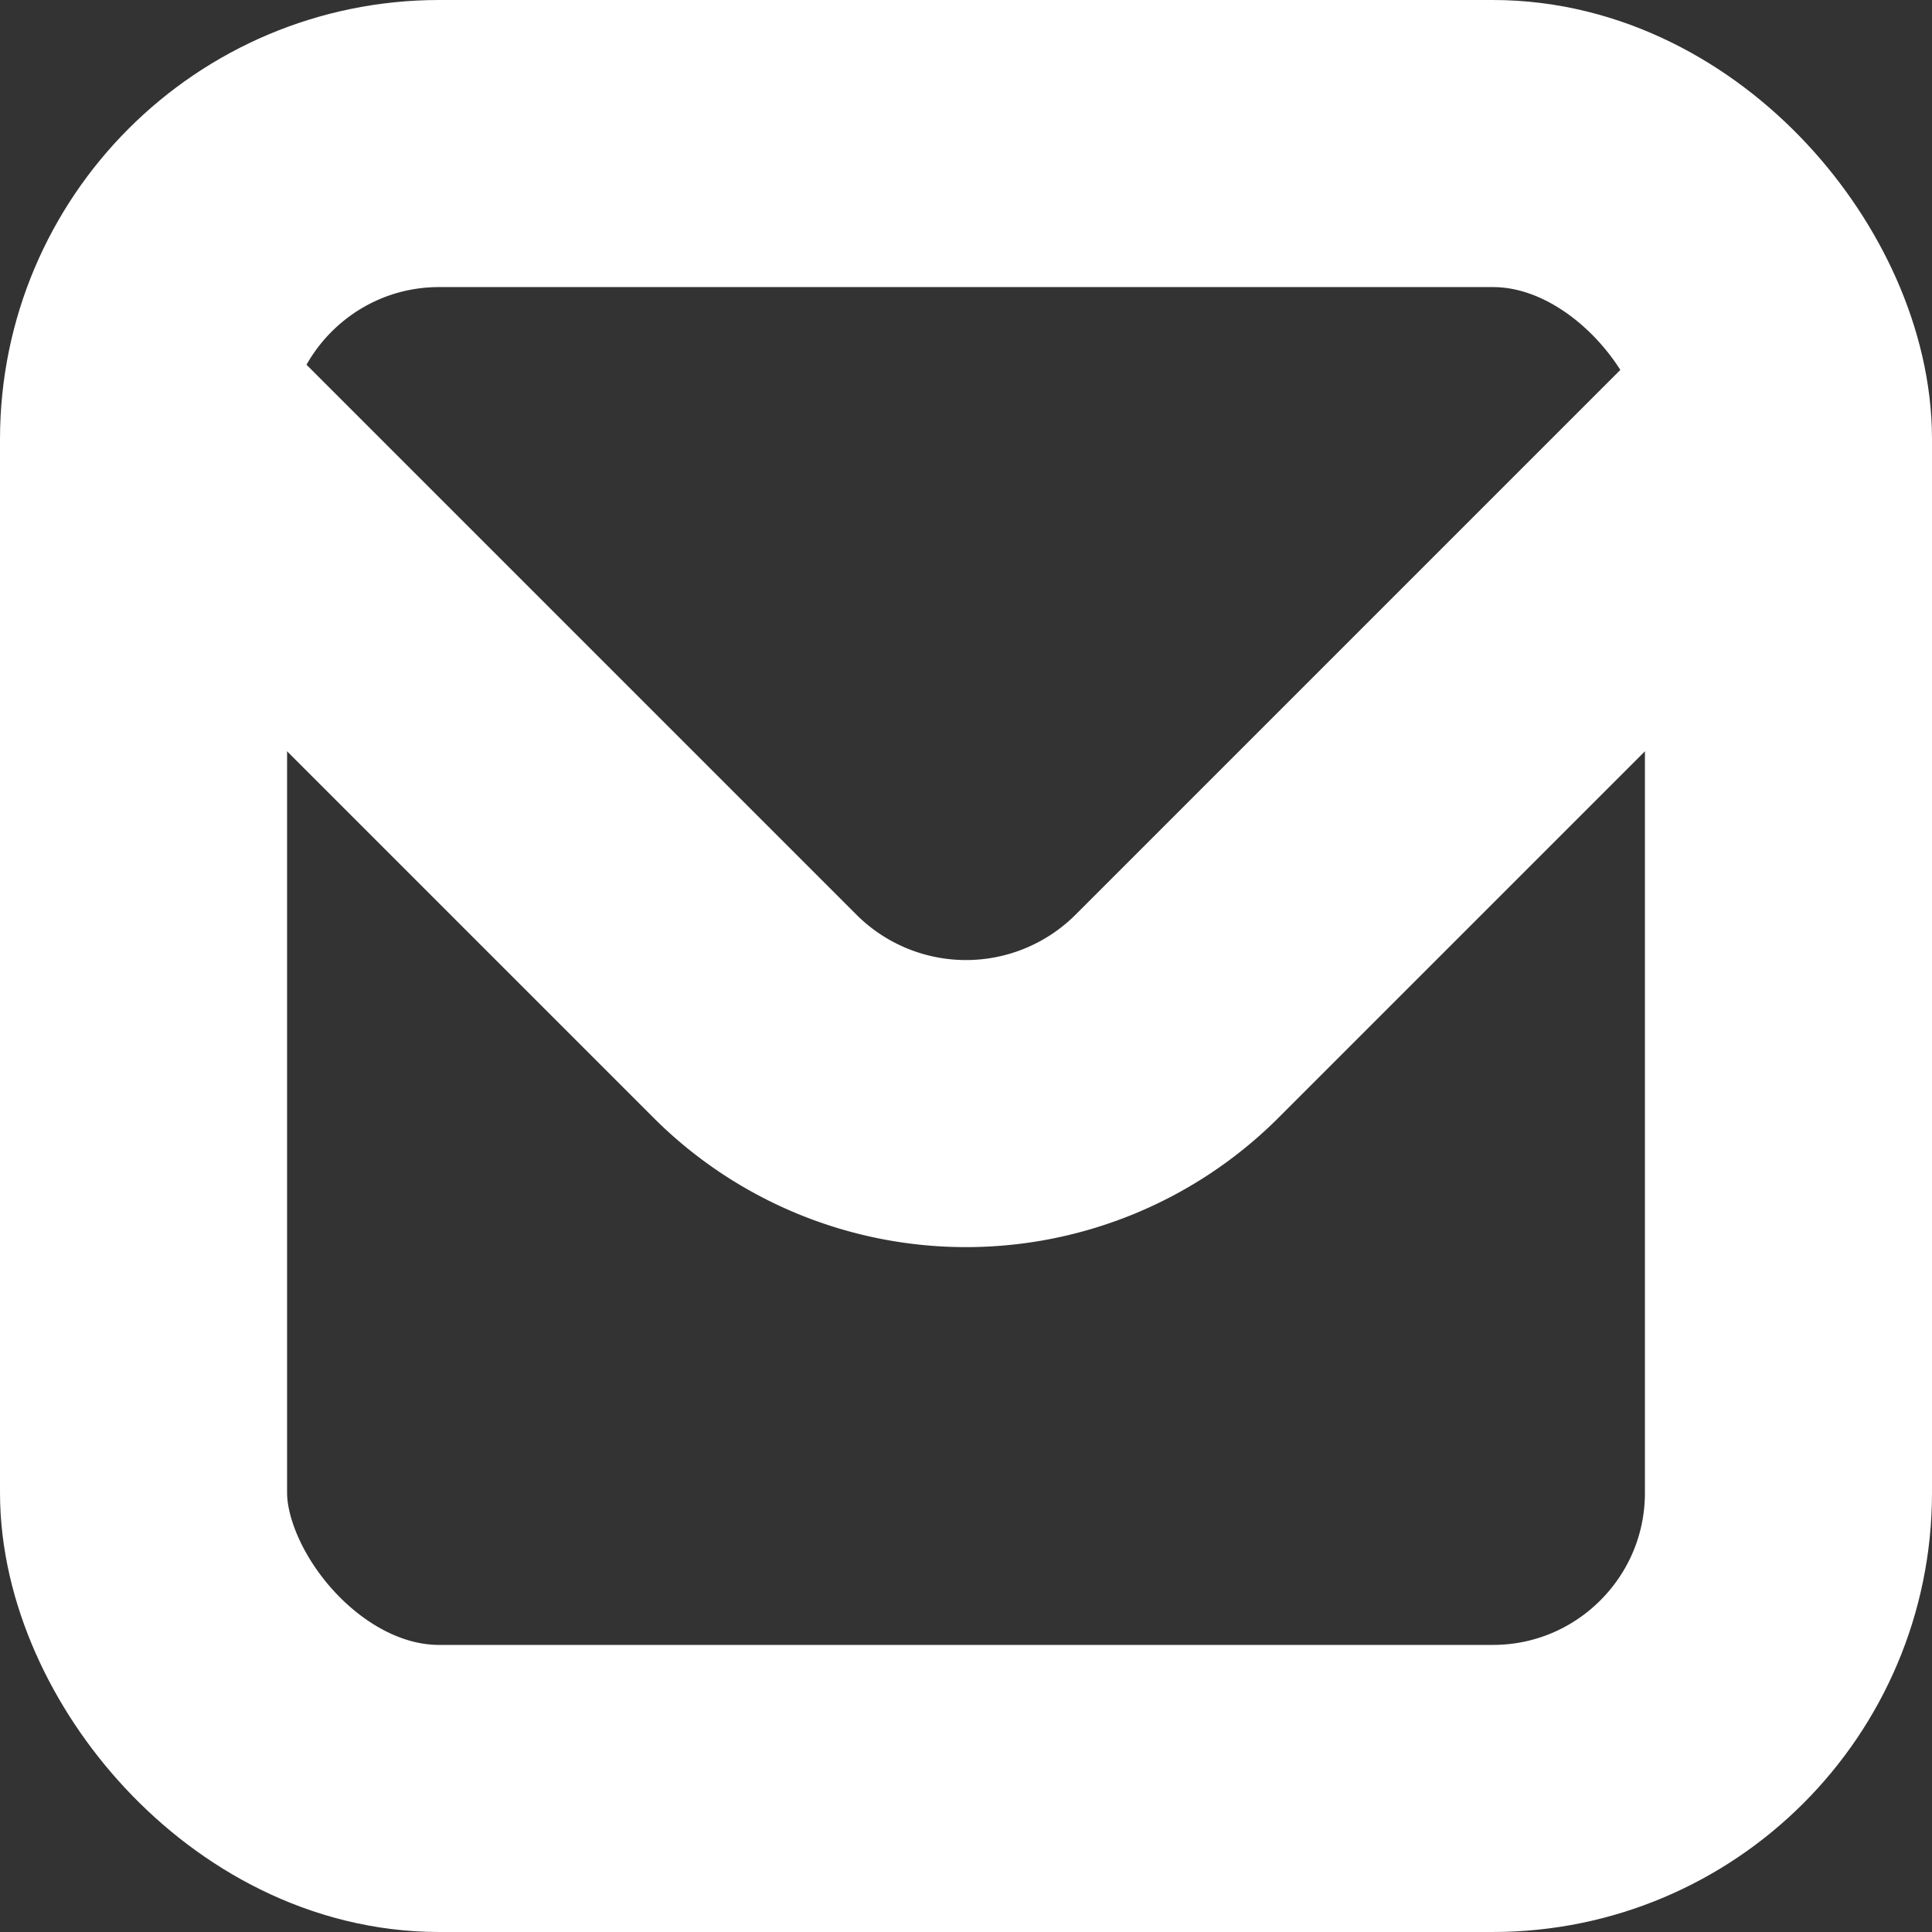
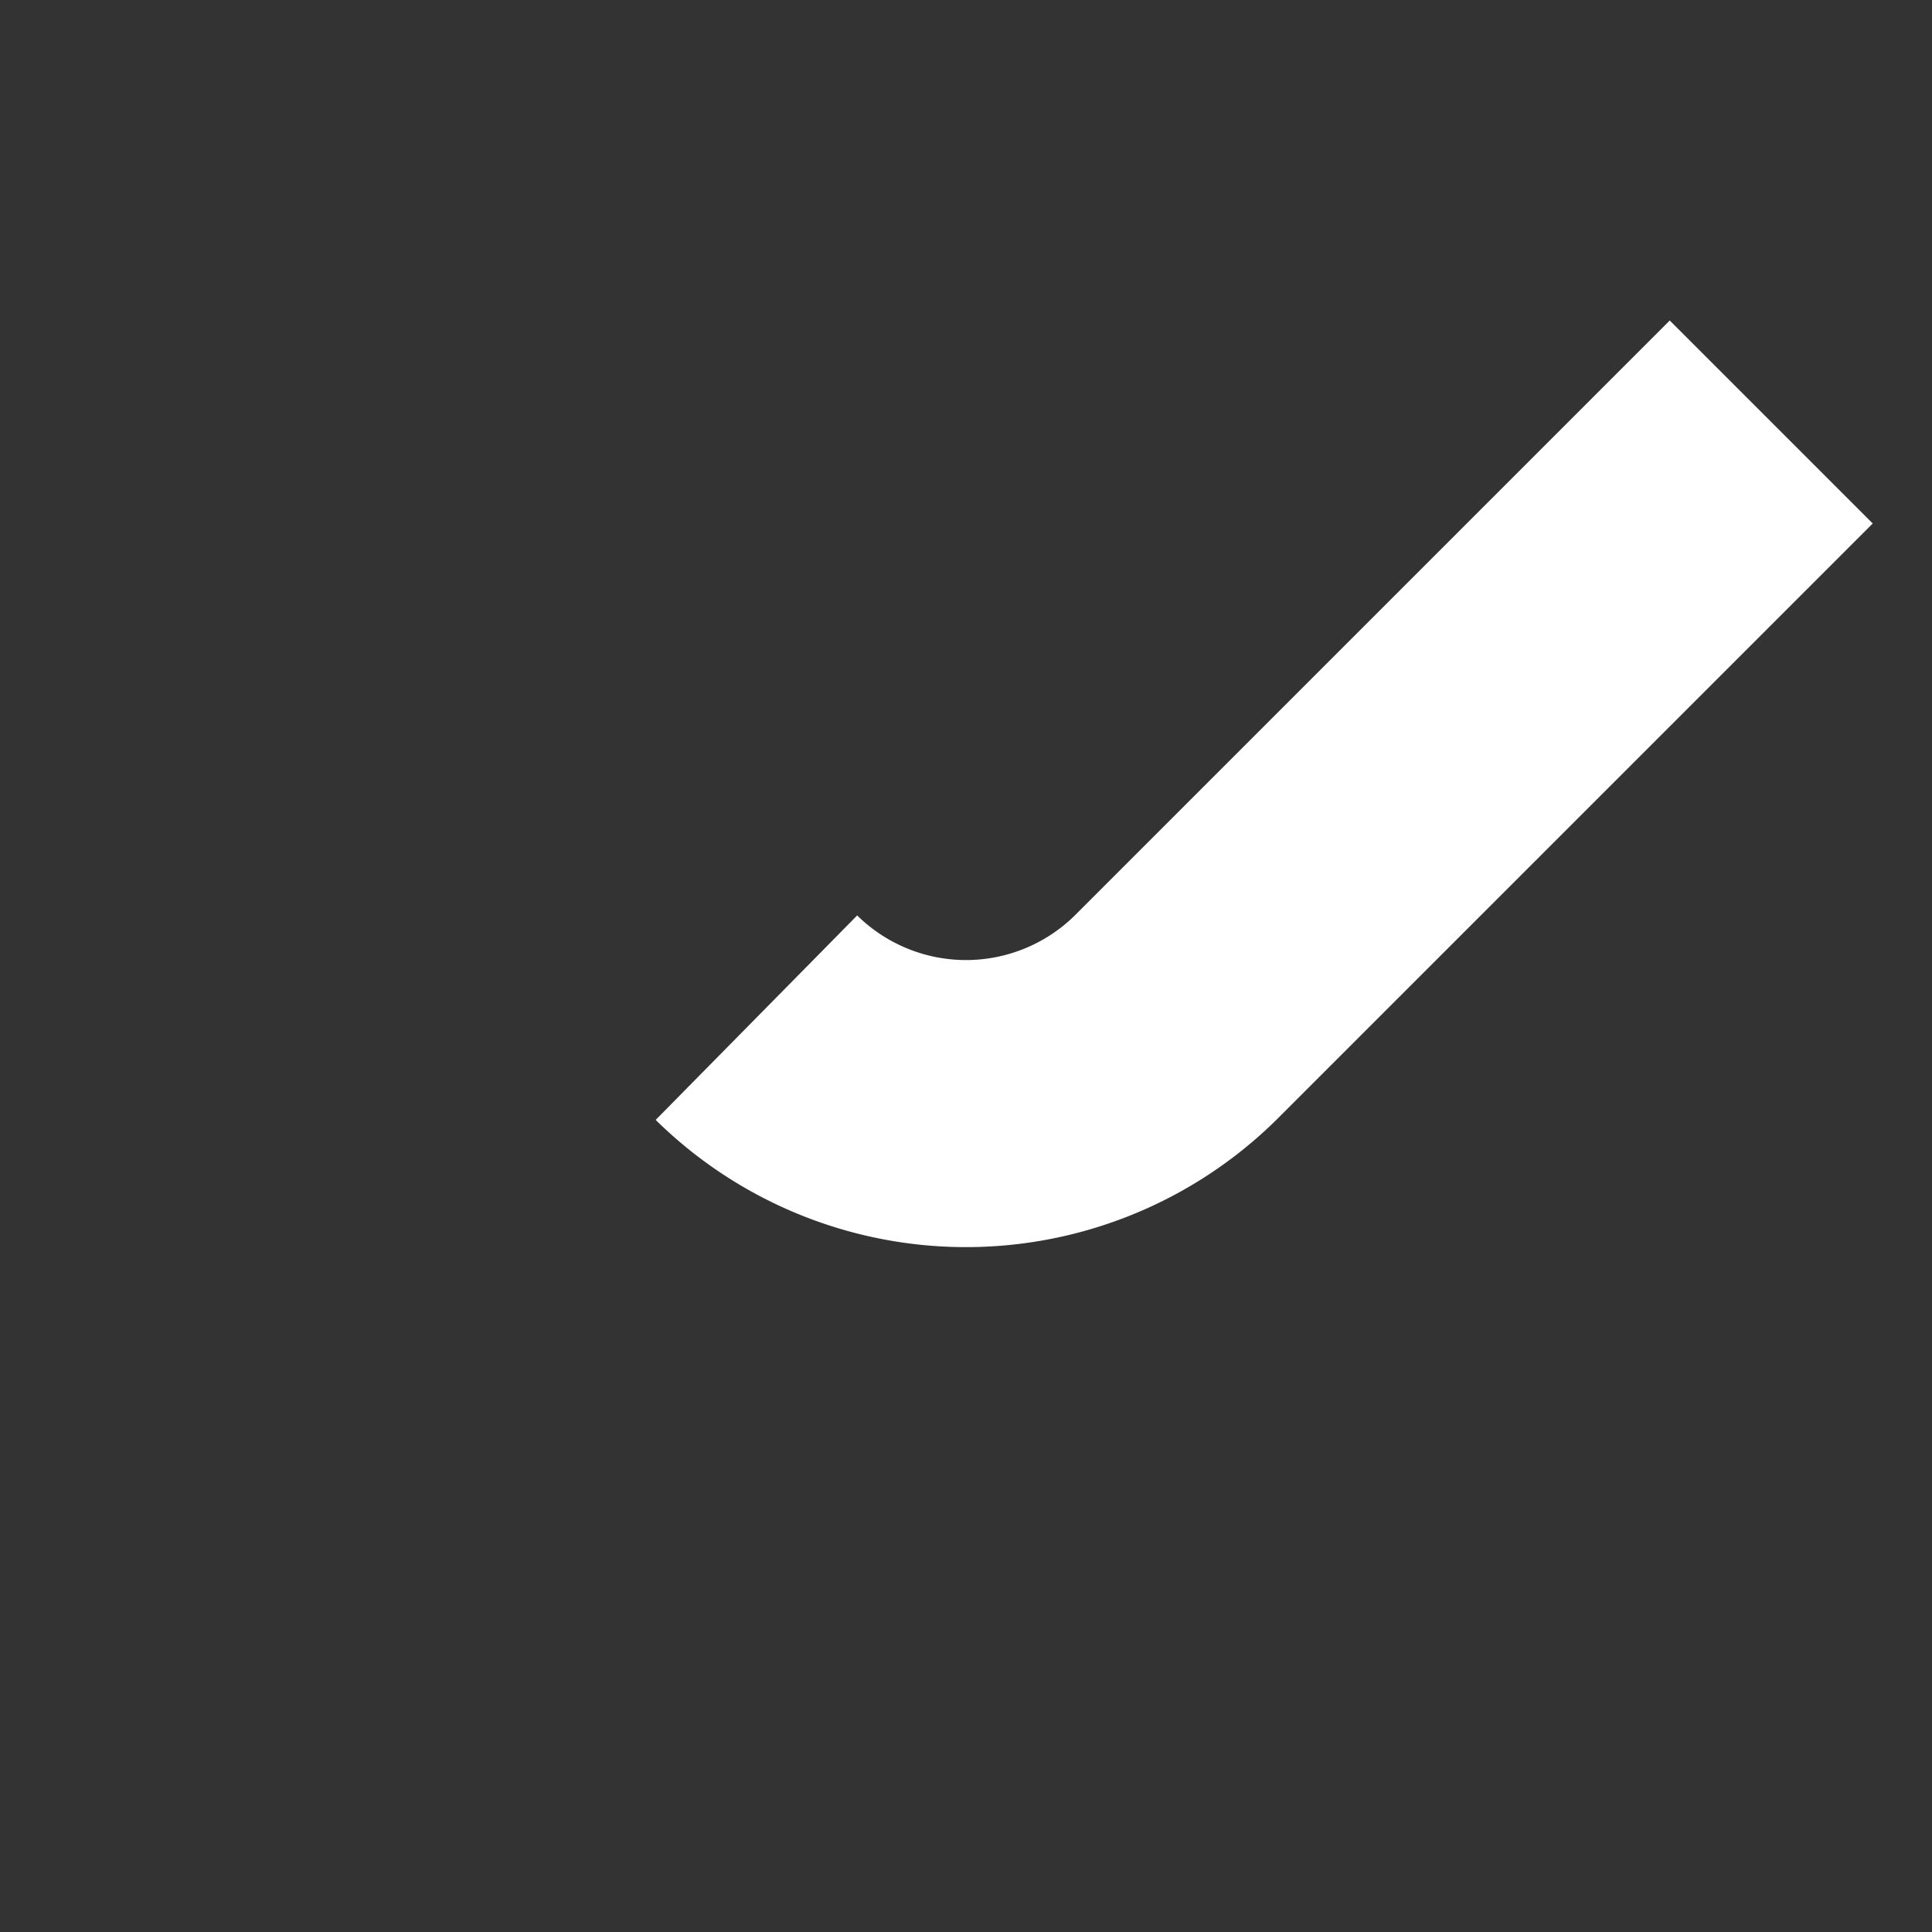
<svg xmlns="http://www.w3.org/2000/svg" id="Layer_1" data-name="Layer 1" viewBox="0 0 13.46 13.46">
  <rect x="0" y="0" width="13.46" height="13.46" fill="#333333" stroke="none" />
  <defs>
    <style>.cls-1{fill:none;stroke:#fff;stroke-miterlimit:10;stroke-width:2px;}</style>
  </defs>
  <g id="mail">
-     <rect class="cls-1" x="1" y="1" width="11.46" height="11.46" rx="2.06" />
-     <path class="cls-1" d="M12.61,3.21,8.46,7.36a2.08,2.08,0,0,1-2.92,0L1.39,3.21" transform="translate(-0.27 -0.27)" />
+     <path class="cls-1" d="M12.61,3.21,8.46,7.36a2.08,2.08,0,0,1-2.92,0" transform="translate(-0.27 -0.27)" />
  </g>
</svg>